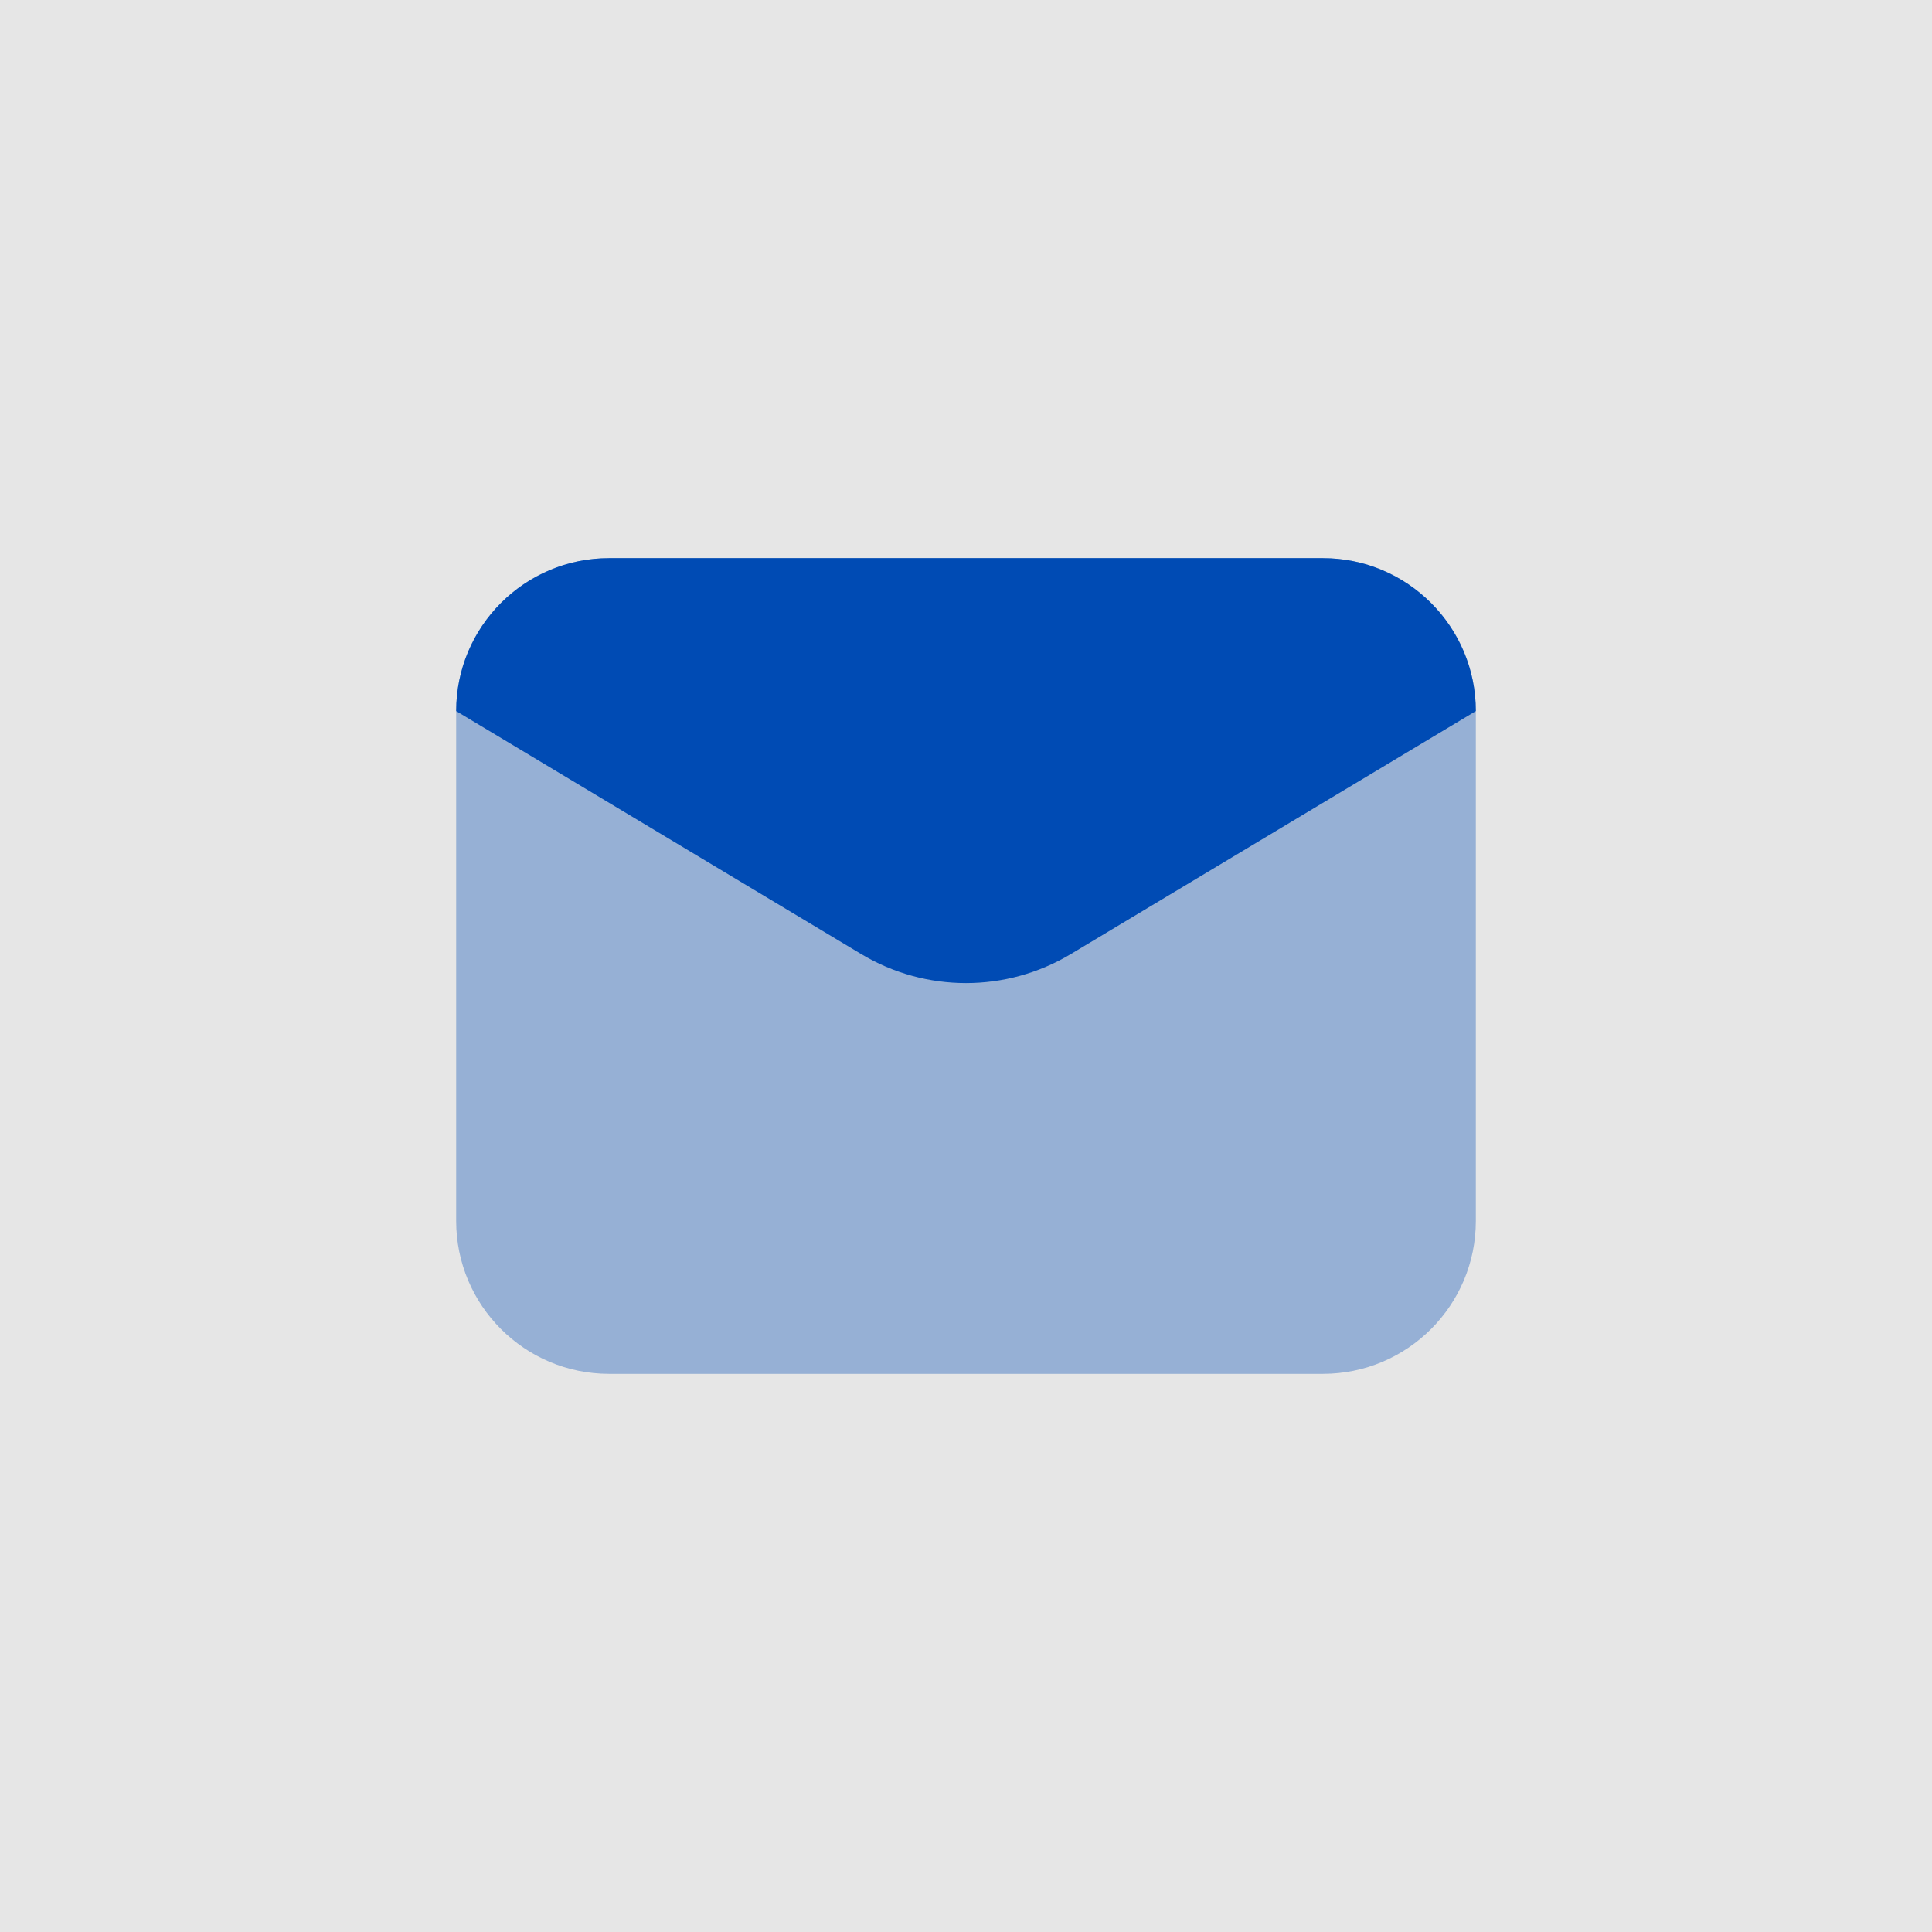
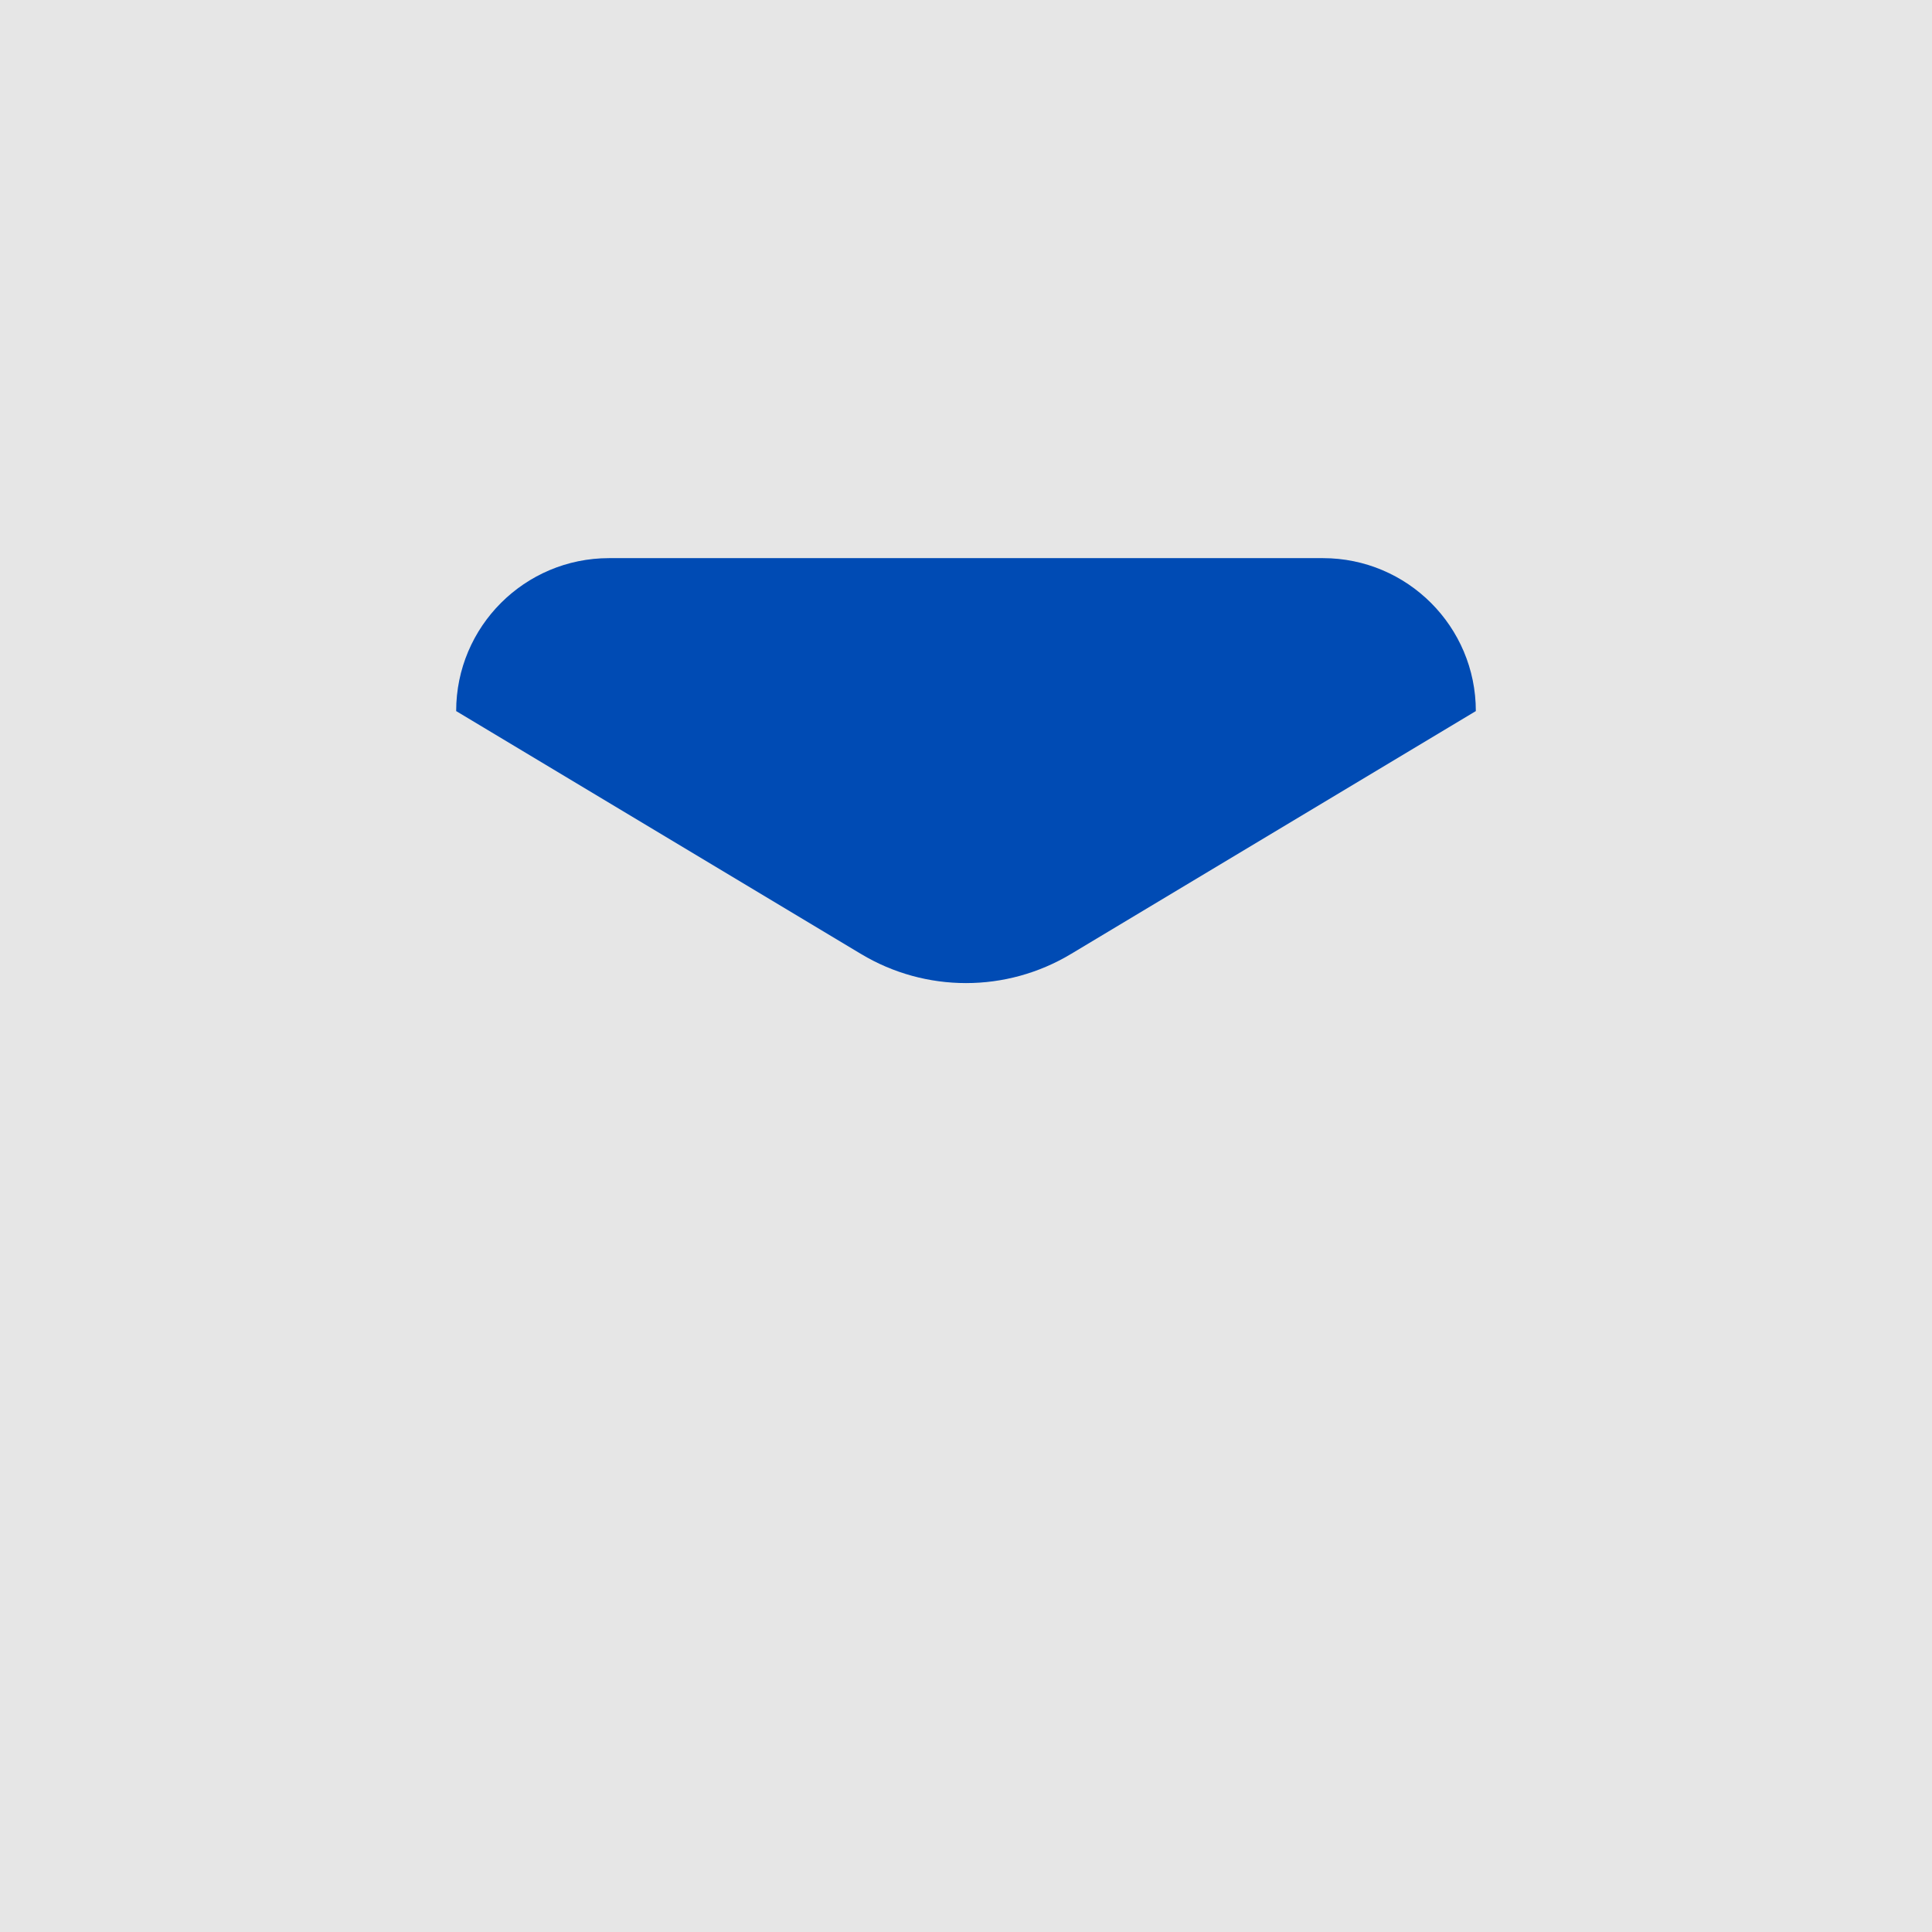
<svg xmlns="http://www.w3.org/2000/svg" width="72" height="72" viewBox="0 0 72 72" fill="none">
  <rect width="72" height="72" fill="#E6E6E6" />
-   <path opacity="0.35" d="M49.3 51.2H22.7C19.552 51.2 17 48.648 17 45.5V26.5C17 23.352 19.552 20.8 22.7 20.8H49.3C52.448 20.8 55 23.352 55 26.5V45.5C55 48.648 52.448 51.2 49.3 51.2Z" fill="#004bb4" />
  <path d="M32.09 35.553L17 26.5C17 23.352 19.552 20.8 22.7 20.8H49.3C52.448 20.8 55 23.352 55 26.5L39.91 35.553C37.503 36.998 34.497 36.998 32.09 35.553Z" fill="#004bb4" />
</svg>